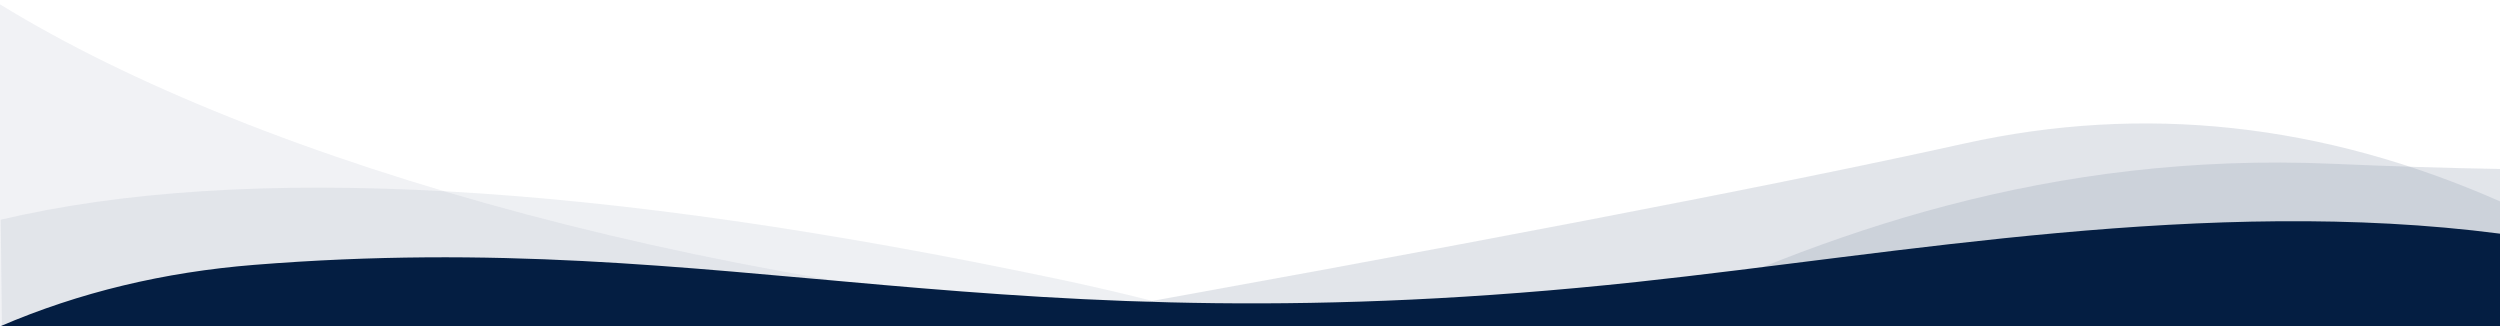
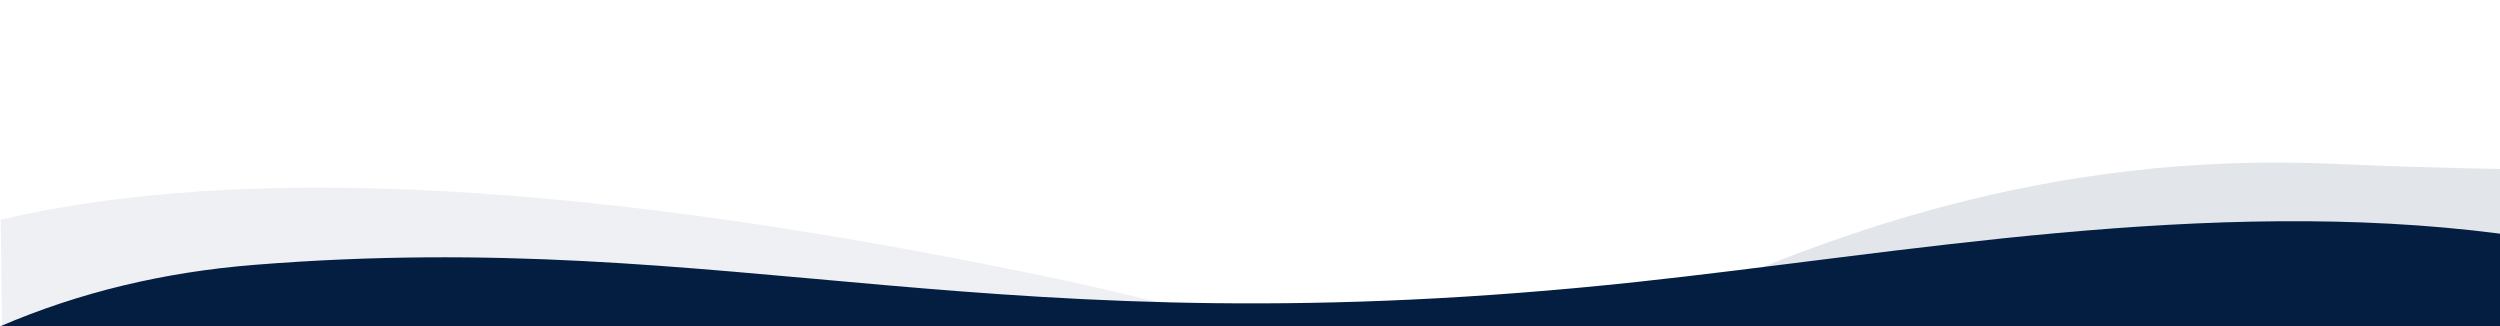
<svg xmlns="http://www.w3.org/2000/svg" xmlns:xlink="http://www.w3.org/1999/xlink" version="1.1" id="Layer_1" x="0px" y="0px" viewBox="0 0 1440 188" style="enable-background:new 0 0 1440 188;" xml:space="preserve">
  <style type="text/css">
	.st0{clip-path:url(#SVGID_2_);fill:#8D99AE;fill-opacity:0.251;}
	.st1{clip-path:url(#SVGID_4_);}
	.st2{fill:#8D99AE;fill-opacity:0.141;}
	.st3{clip-path:url(#SVGID_6_);}
	.st4{fill:#8D99AE;fill-opacity:0.122;}
	.st5{clip-path:url(#SVGID_8_);}
	.st6{fill:#8D99AE;fill-opacity:0.251;}
	.st7{clip-path:url(#SVGID_10_);}
	.st8{fill:#041E42;}
</style>
  <title>Waves～</title>
  <g>
    <g>
      <defs>
-         <path id="SVGID_1_" d="M1440,115.983c-102.413-45.11-205.327-56.213-308.589-33.309     C1022.998,106.722,839.813,142.041,581.858,188c-7.563,1.347,858.142,0,858.142,0C1440.06,185.191,1440.037,115.999,1440,115.983     z" />
-       </defs>
+         </defs>
      <clipPath id="SVGID_2_">
        <use xlink:href="#SVGID_1_" style="overflow:visible;" />
      </clipPath>
-       <path class="st0" d="M346.378,51.734H1440V188H346.378V51.734z" />
    </g>
  </g>
  <g>
    <g>
      <defs>
        <path id="SVGID_3_" d="M0,126.648c140.594-33.239,344.307-21.835,610.038,34.211c39.155,8.258,74.5,17.498,106.61,27.141     C717.985,188.4,0,188,0,188S-1.402,126.979,0,126.648z" />
      </defs>
      <clipPath id="SVGID_4_">
        <use xlink:href="#SVGID_3_" style="overflow:visible;" />
      </clipPath>
      <g class="st1">
        <path class="st2" d="M1.121,188h1442V90.374H0L1.121,188L1.121,188z" />
      </g>
    </g>
  </g>
  <g>
    <defs>
      <path id="SVGID_5_" d="M0,188C0,188-0.975,1.893,0,2.493C148.552,93.905,419.971,171.978,721.004,188C786.346,191.478,0,188,0,188    z" />
    </defs>
    <clipPath id="SVGID_6_">
      <use xlink:href="#SVGID_5_" style="overflow:visible;" />
    </clipPath>
    <g class="st3">
-       <path class="st4" d="M0,188h1441V0.255H0V188z" />
-     </g>
+       </g>
  </g>
  <g>
    <g>
      <defs>
        <path id="SVGID_7_" d="M1440,97.329c-30.861-0.525-62.927-1.52-96.155-2.979c-162.548-7.11-294.079,39.621-404.799,93.65     c-1.417,0.692,500.954,0,500.954,0S1440.011,97.329,1440,97.329z" />
      </defs>
      <clipPath id="SVGID_8_">
        <use xlink:href="#SVGID_7_" style="overflow:visible;" />
      </clipPath>
      <g class="st5">
        <path class="st6" d="M1440,188H-1.503V-4.377H1440V188z" />
      </g>
    </g>
  </g>
  <g>
    <g>
      <g>
        <g>
          <defs>
            <path id="SVGID_9_" d="M146.503,152.554c277.614-22.223,423.376,49.899,796.42,9.842       c151.941-16.315,328.943-49.614,497.077-27.806c0.286,0.037,0,53.41,0,53.41S-5.125,190.206,0,188       c45.68-19.663,94.499-31.283,146.501-35.446H146.503z" />
          </defs>
          <clipPath id="SVGID_10_">
            <use xlink:href="#SVGID_9_" style="overflow:visible;" />
          </clipPath>
          <g class="st7">
            <path class="st8" d="M0,94.47h1440V188H0V94.47z" />
          </g>
        </g>
      </g>
    </g>
  </g>
</svg>